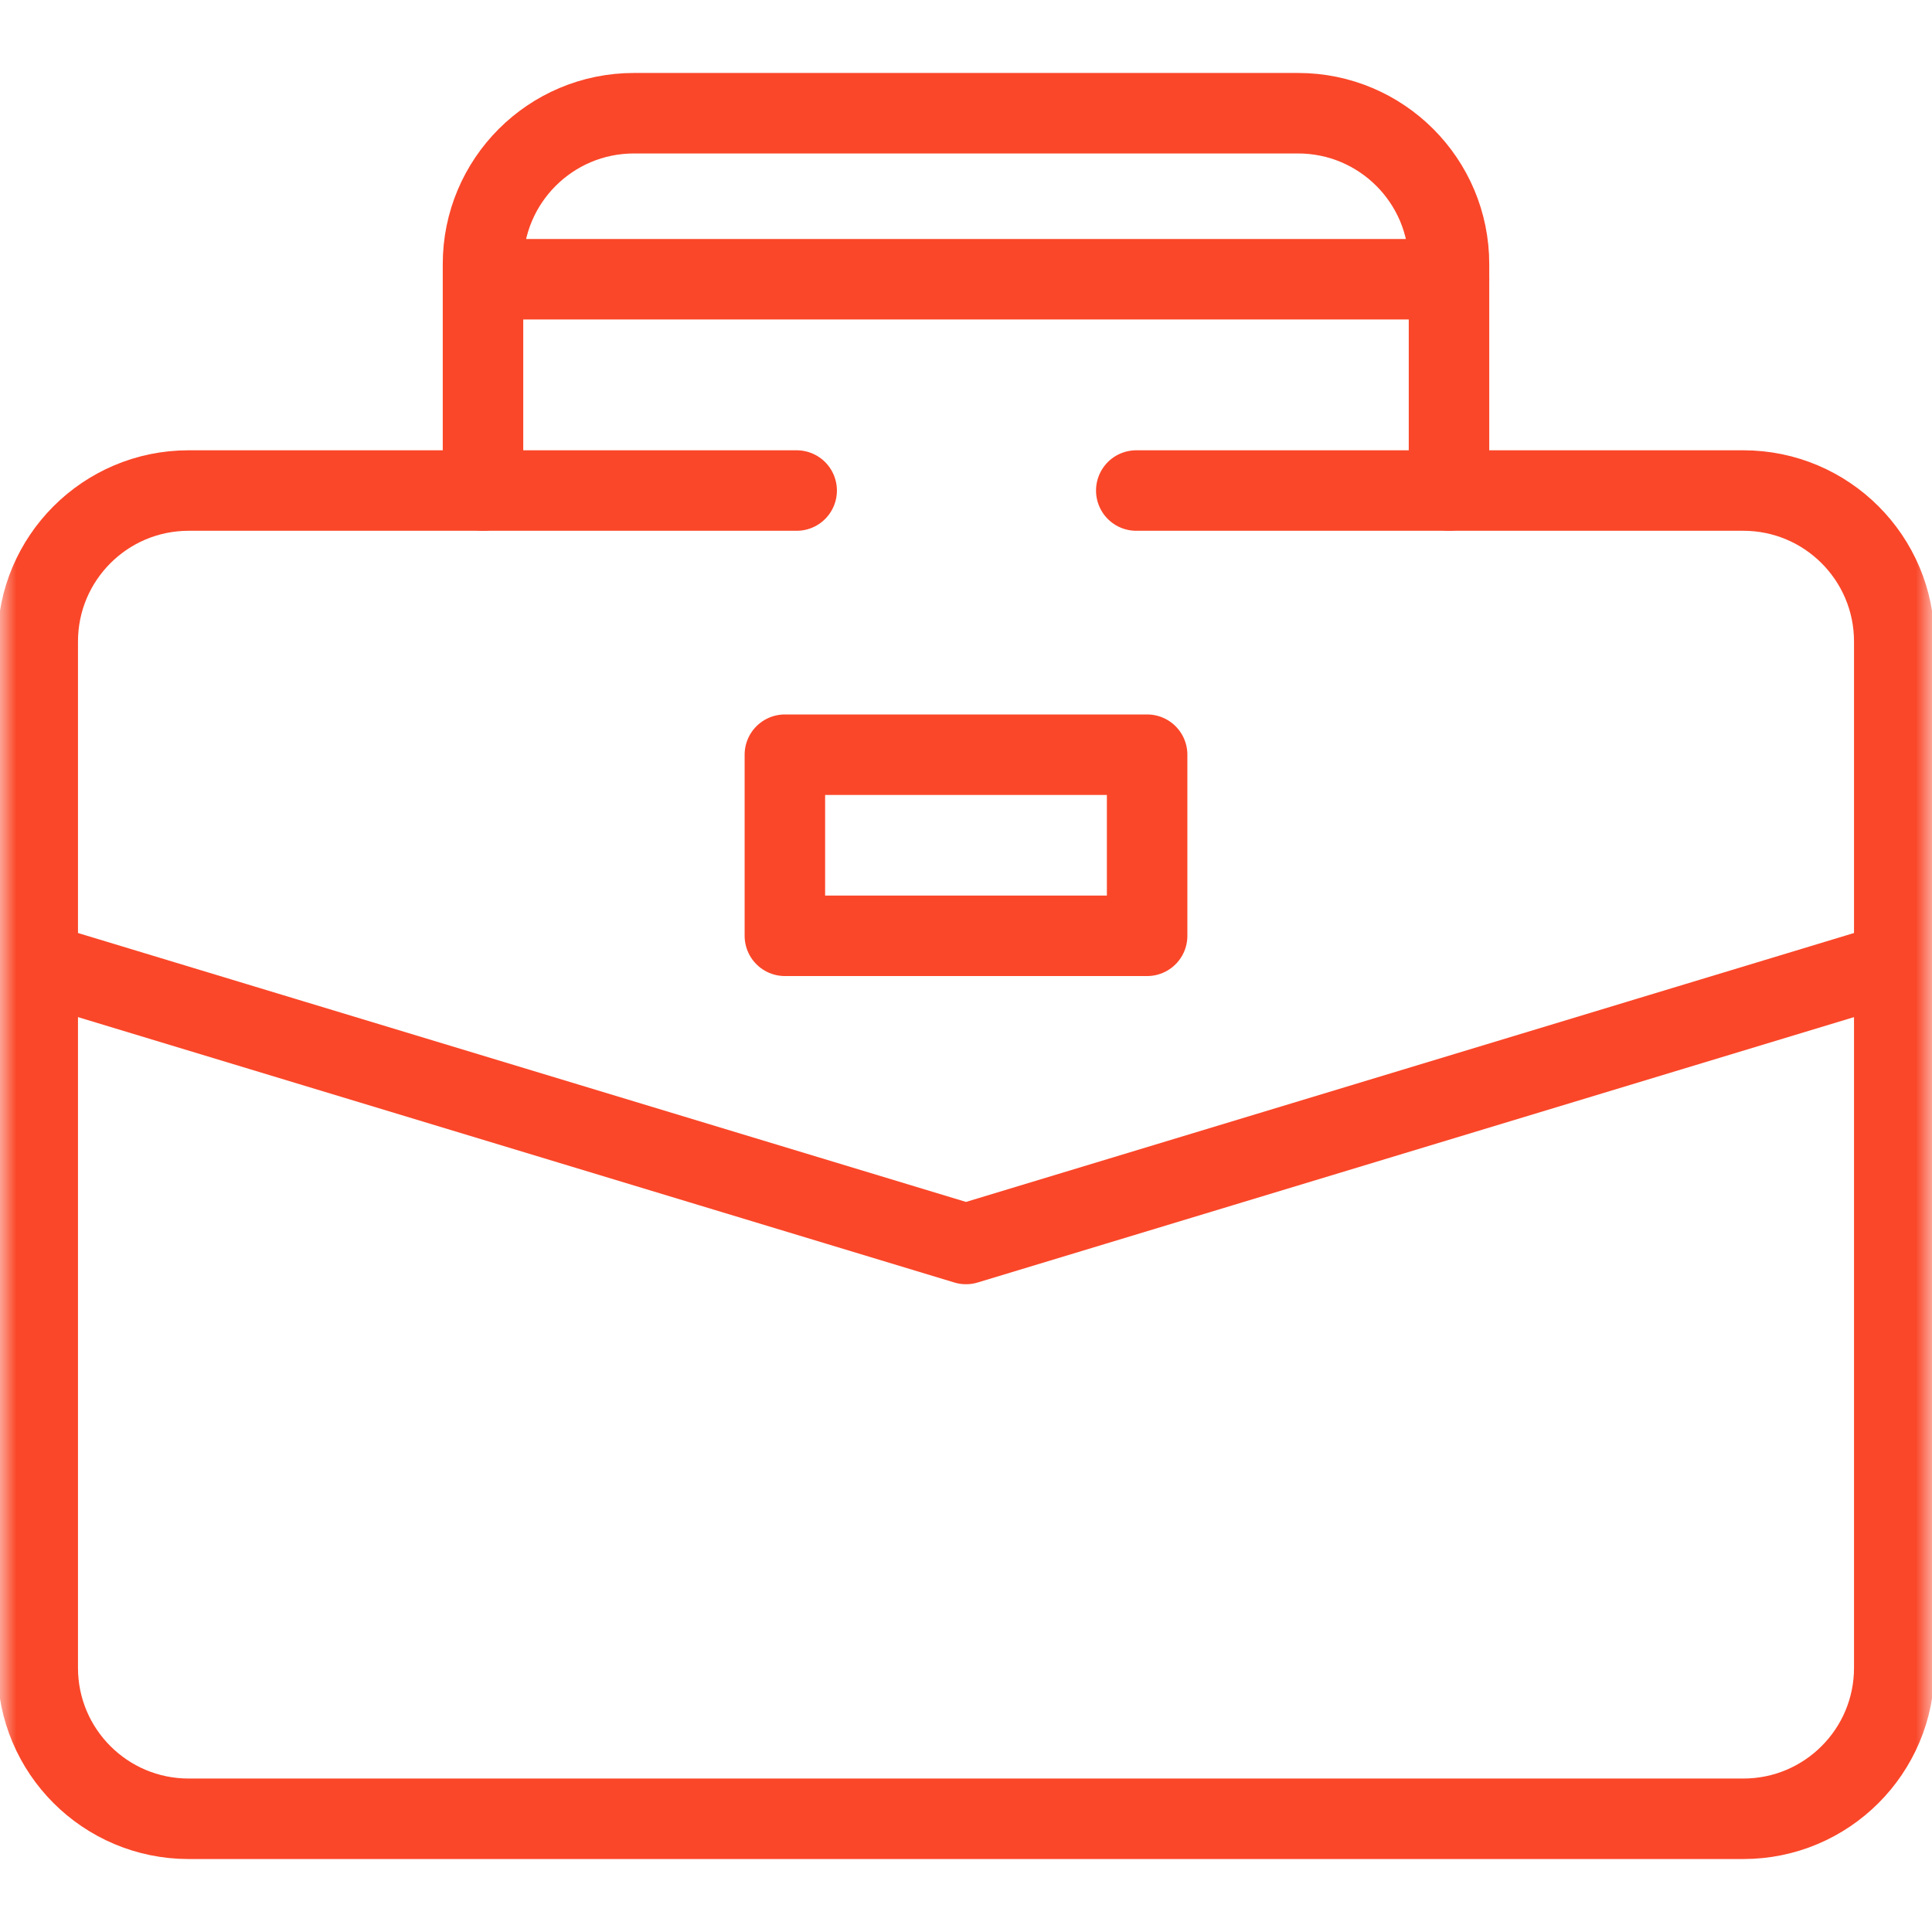
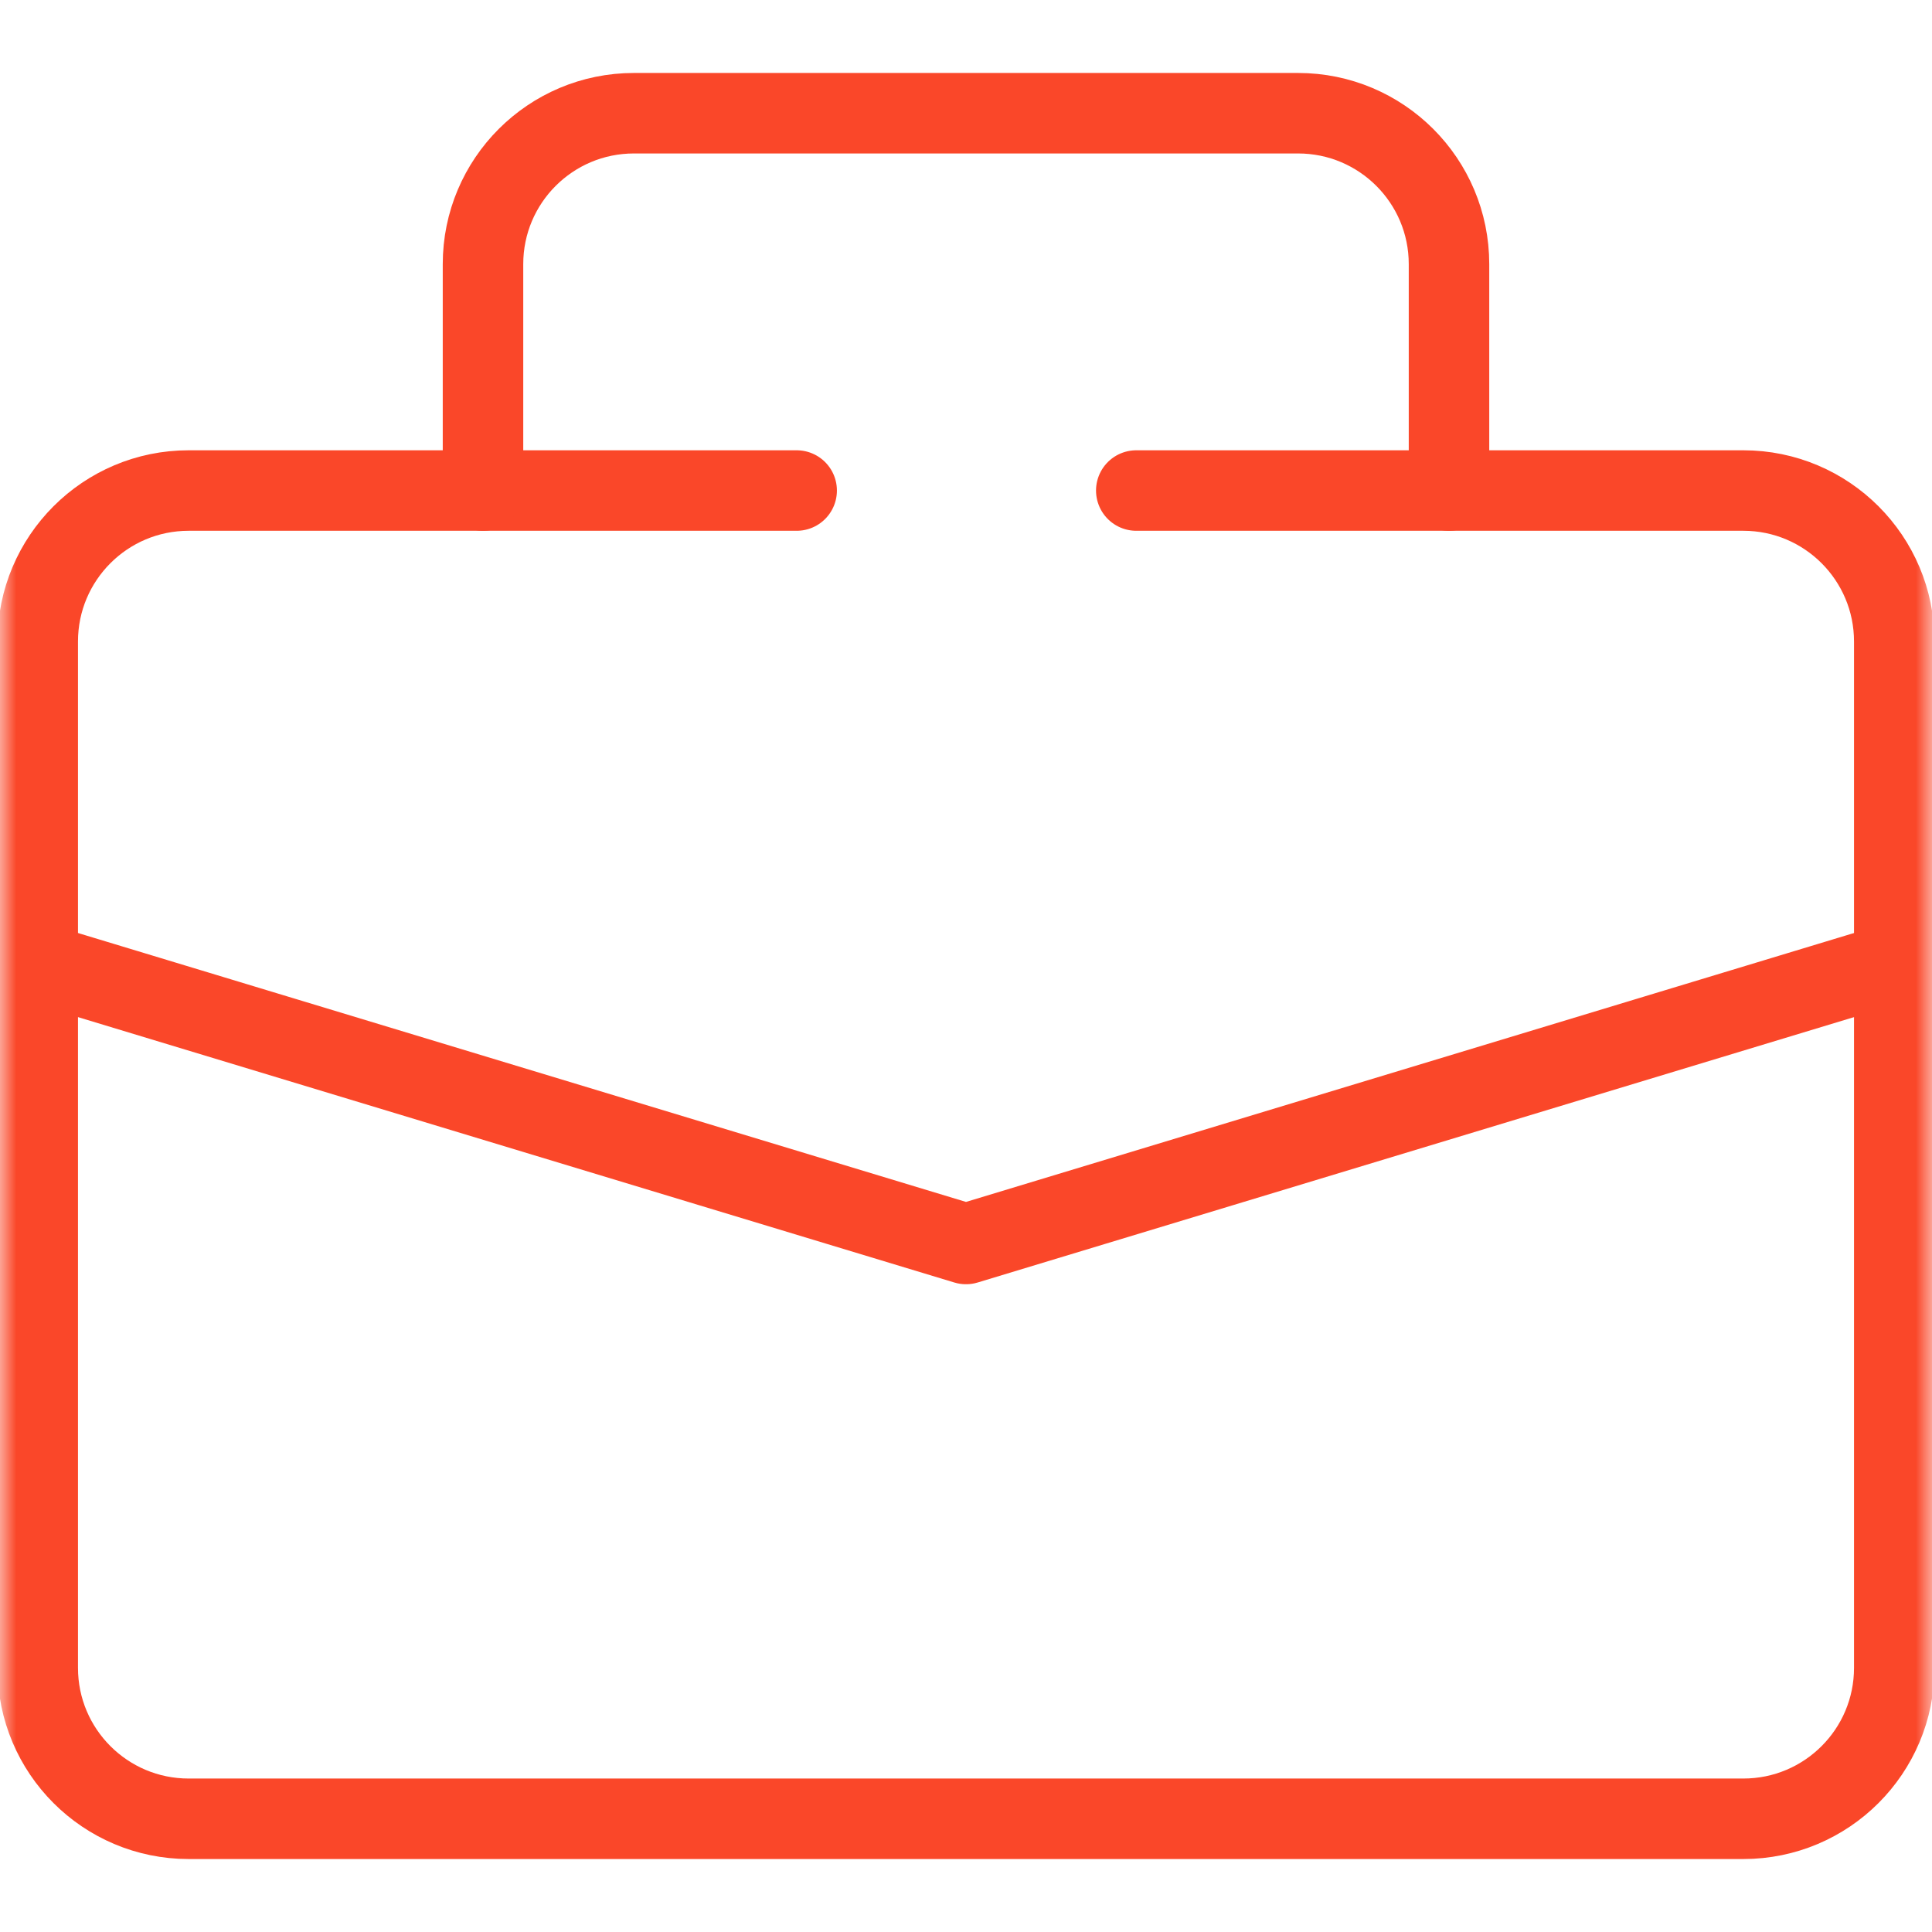
<svg xmlns="http://www.w3.org/2000/svg" width="60" height="60" viewBox="0 0 60 60" fill="none">
  <mask id="mask0_81_254" style="mask-type:luminance" maskUnits="userSpaceOnUse" x="0" y="0" width="60" height="60">
    <path d="M0 7.62939e-06H60V60H0V7.62939e-06Z" fill="white" />
  </mask>
  <g mask="url(#mask0_81_254)">
    <path d="M35.288 15.234H54.141C56.729 15.234 58.828 17.333 58.828 19.922V51.797C58.828 54.386 56.729 56.484 54.141 56.484H5.859C3.271 56.484 1.172 54.386 1.172 51.797V19.922C1.172 17.333 3.271 15.234 5.859 15.234H24.741" stroke="#FA4729" stroke-width="2.5" stroke-miterlimit="10" stroke-linecap="round" stroke-linejoin="round" />
    <path d="M45 15.234V8.203C45 5.614 42.901 3.516 40.312 3.516H19.688C17.099 3.516 15 5.614 15 8.203V15.234" stroke="#FA4729" stroke-width="2.5" stroke-miterlimit="10" stroke-linecap="round" stroke-linejoin="round" />
-     <path d="M15.586 8.672H45" stroke="#FA4729" stroke-width="2.5" stroke-miterlimit="10" stroke-linecap="round" stroke-linejoin="round" />
    <path d="M58.828 29.903L30 38.633L1.172 29.903" stroke="#FA4729" stroke-width="2.5" stroke-miterlimit="10" stroke-linecap="round" stroke-linejoin="round" />
-     <path d="M35.625 29.062H24.375V23.438H35.625V29.062Z" stroke="#FA4729" stroke-width="2.5" stroke-miterlimit="10" stroke-linecap="round" stroke-linejoin="round" />
  </g>
</svg>